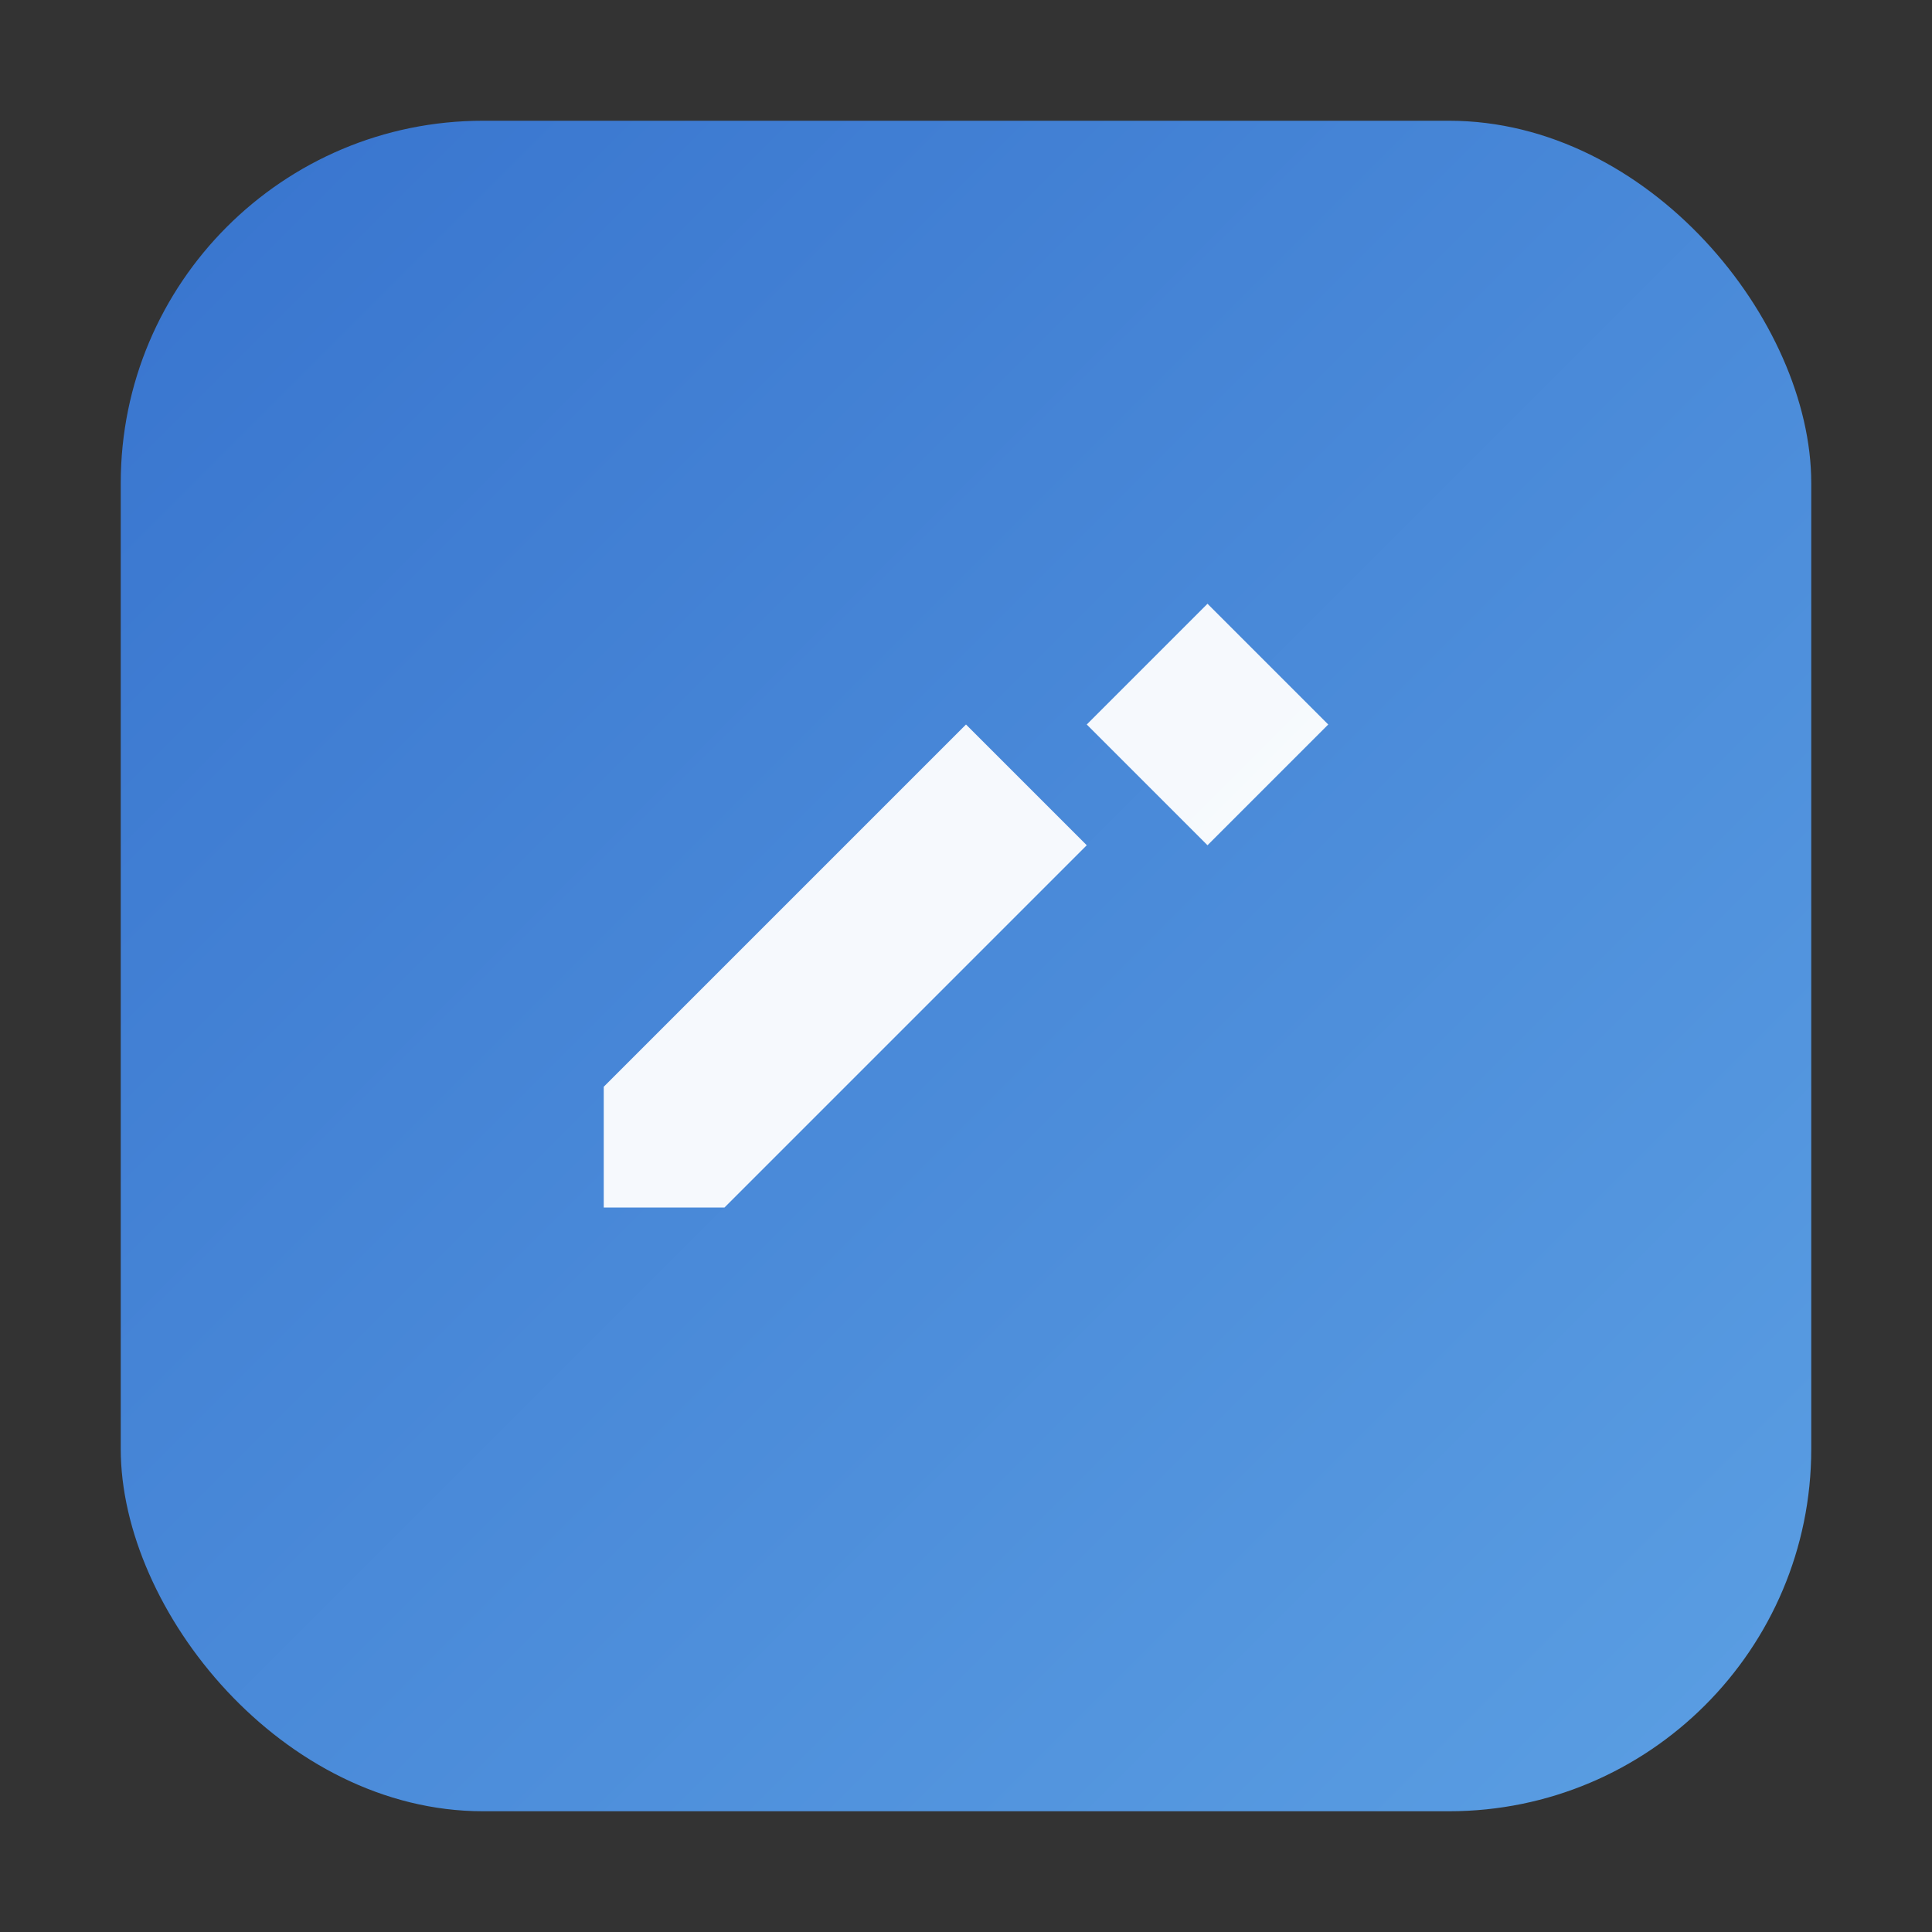
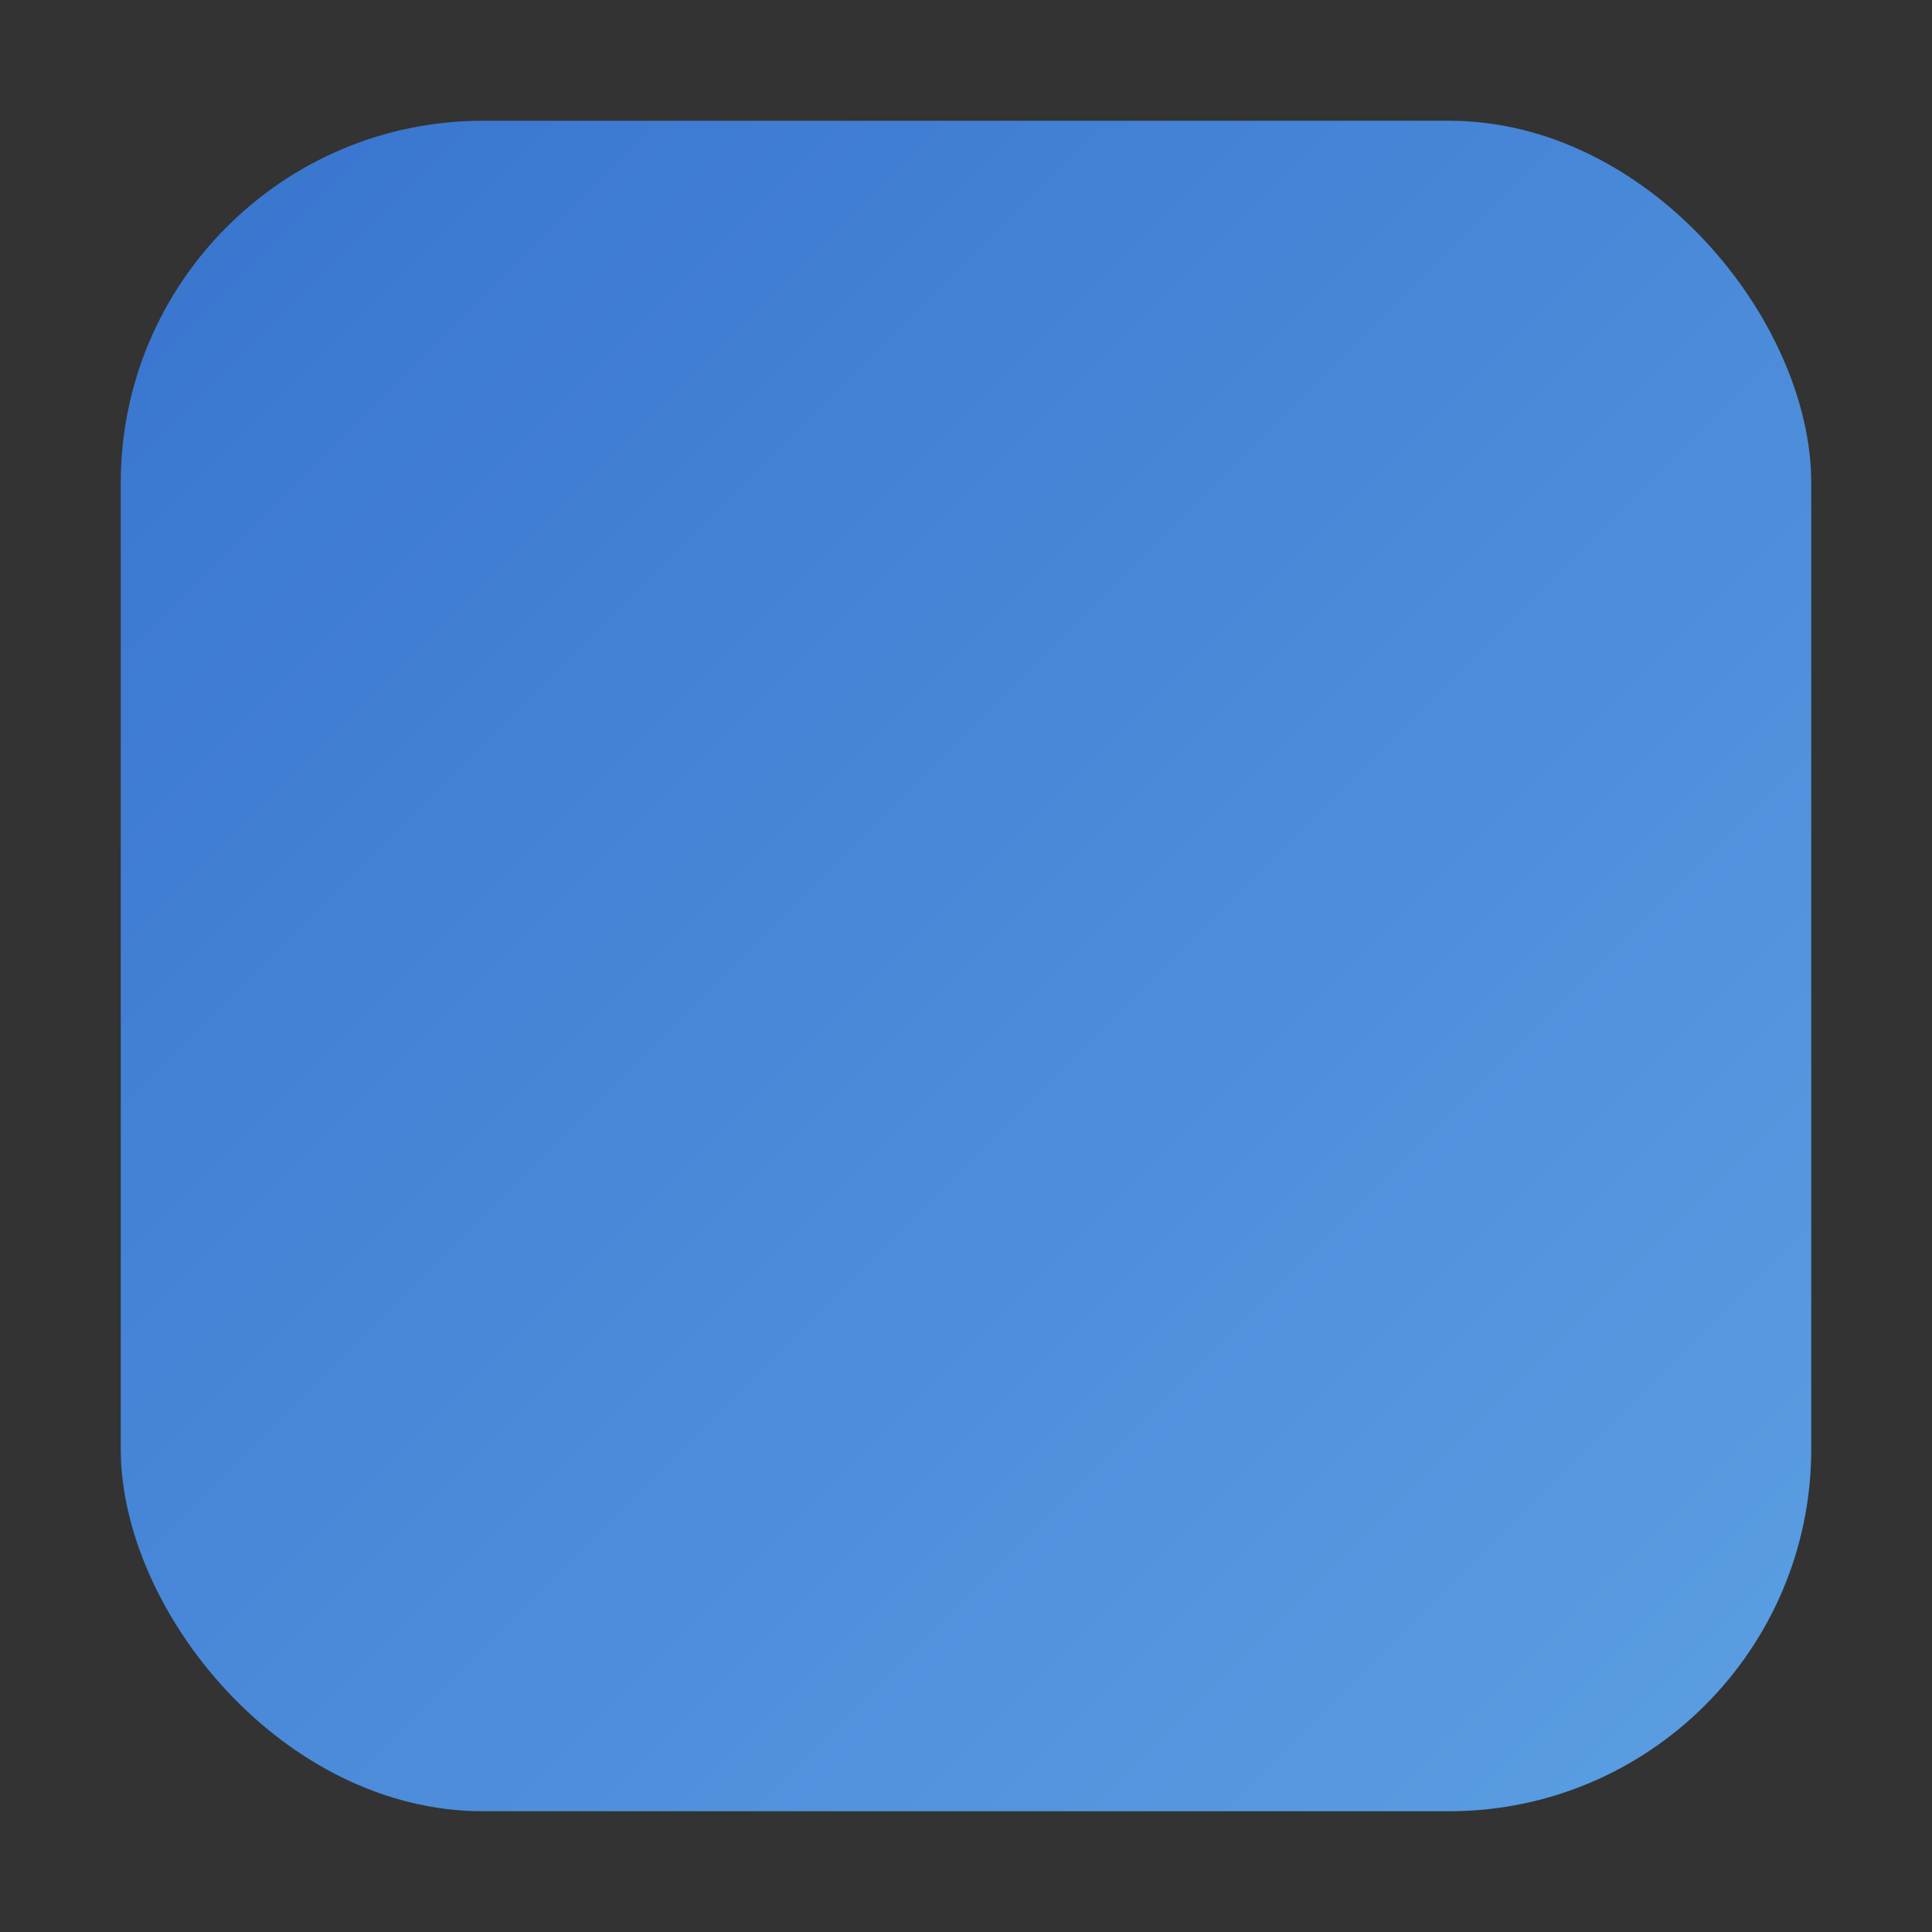
<svg xmlns="http://www.w3.org/2000/svg" viewBox="0 0 64 64" width="64" height="64">
  <rect x="0" y="0" width="64" height="64" fill="#333333" stroke="none" />
  <defs>
    <linearGradient id="g" x1="0" y1="0" x2="1" y2="1">
      <stop offset="0%" stop-color="#3874CE" />
      <stop offset="100%" stop-color="#5B9FE3" />
    </linearGradient>
  </defs>
  <rect x="4" y="4" width="56" height="56" rx="12" fill="url(#g)" />
-   <path d="M20 36c6-6 10-10 12-12l4 4-12 12h-4v-4zm16-12 4-4 4 4-4 4-4-4z" fill="#ffffff" opacity="0.95" />
</svg>